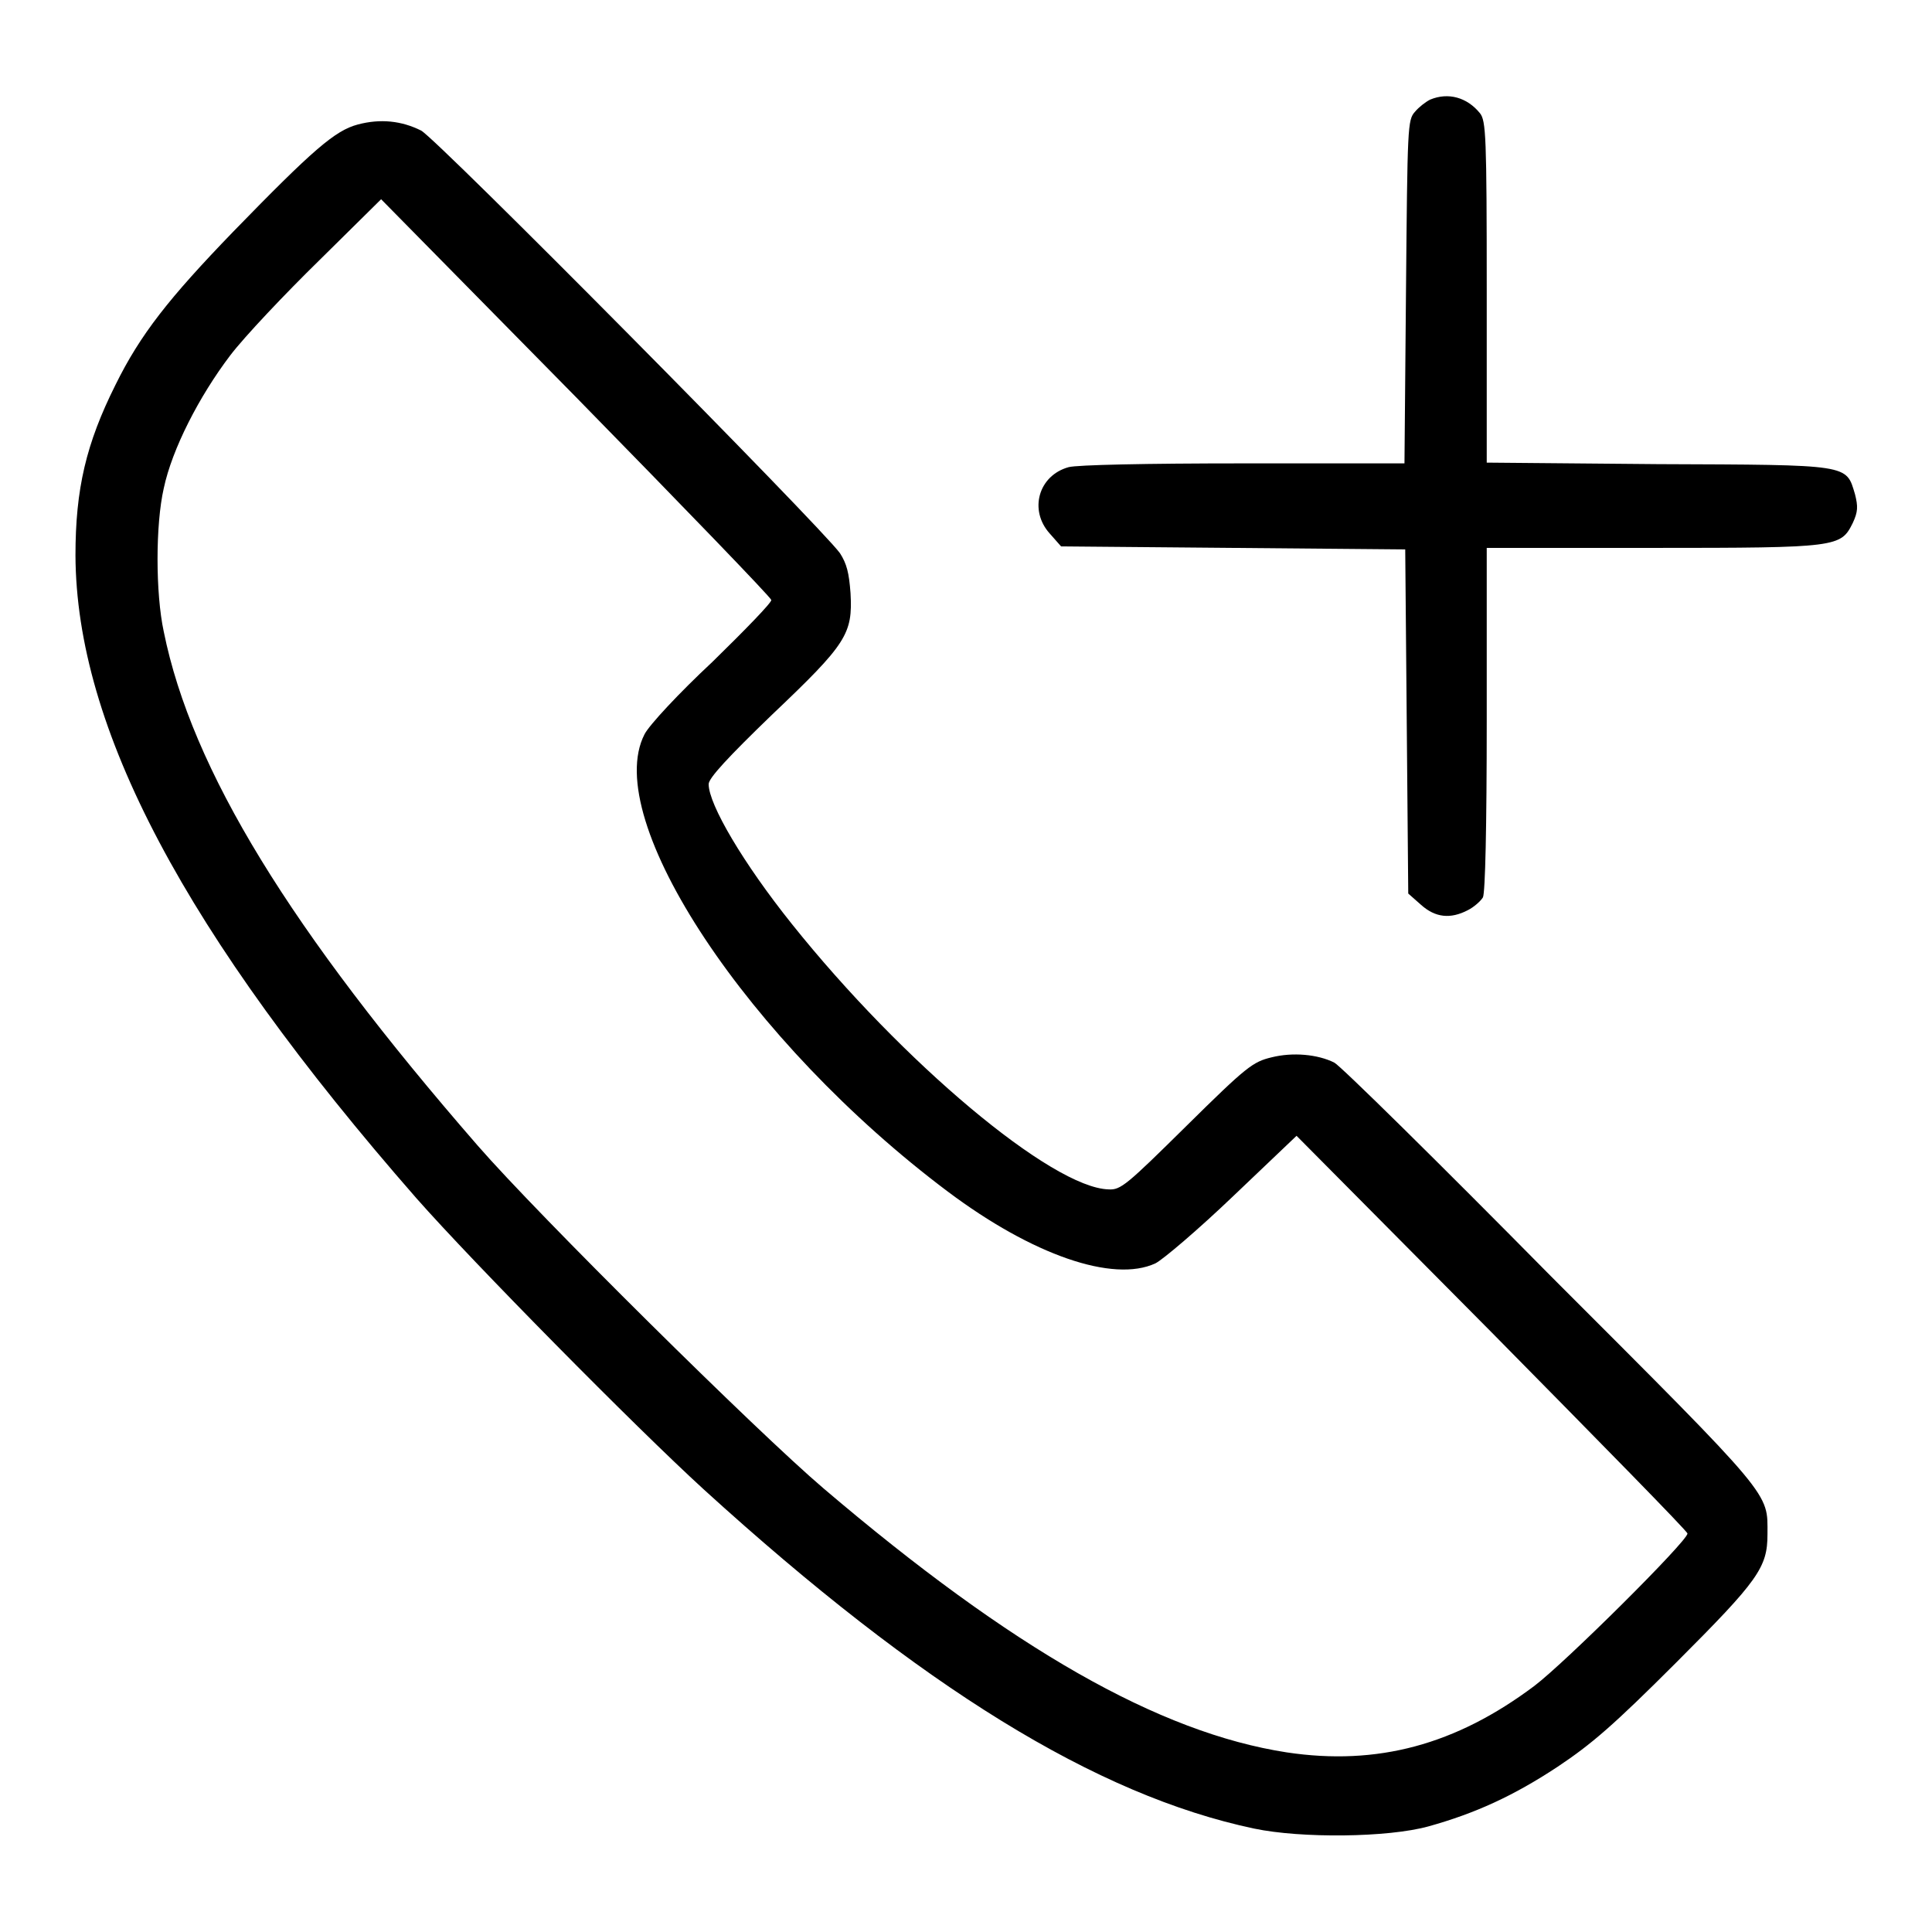
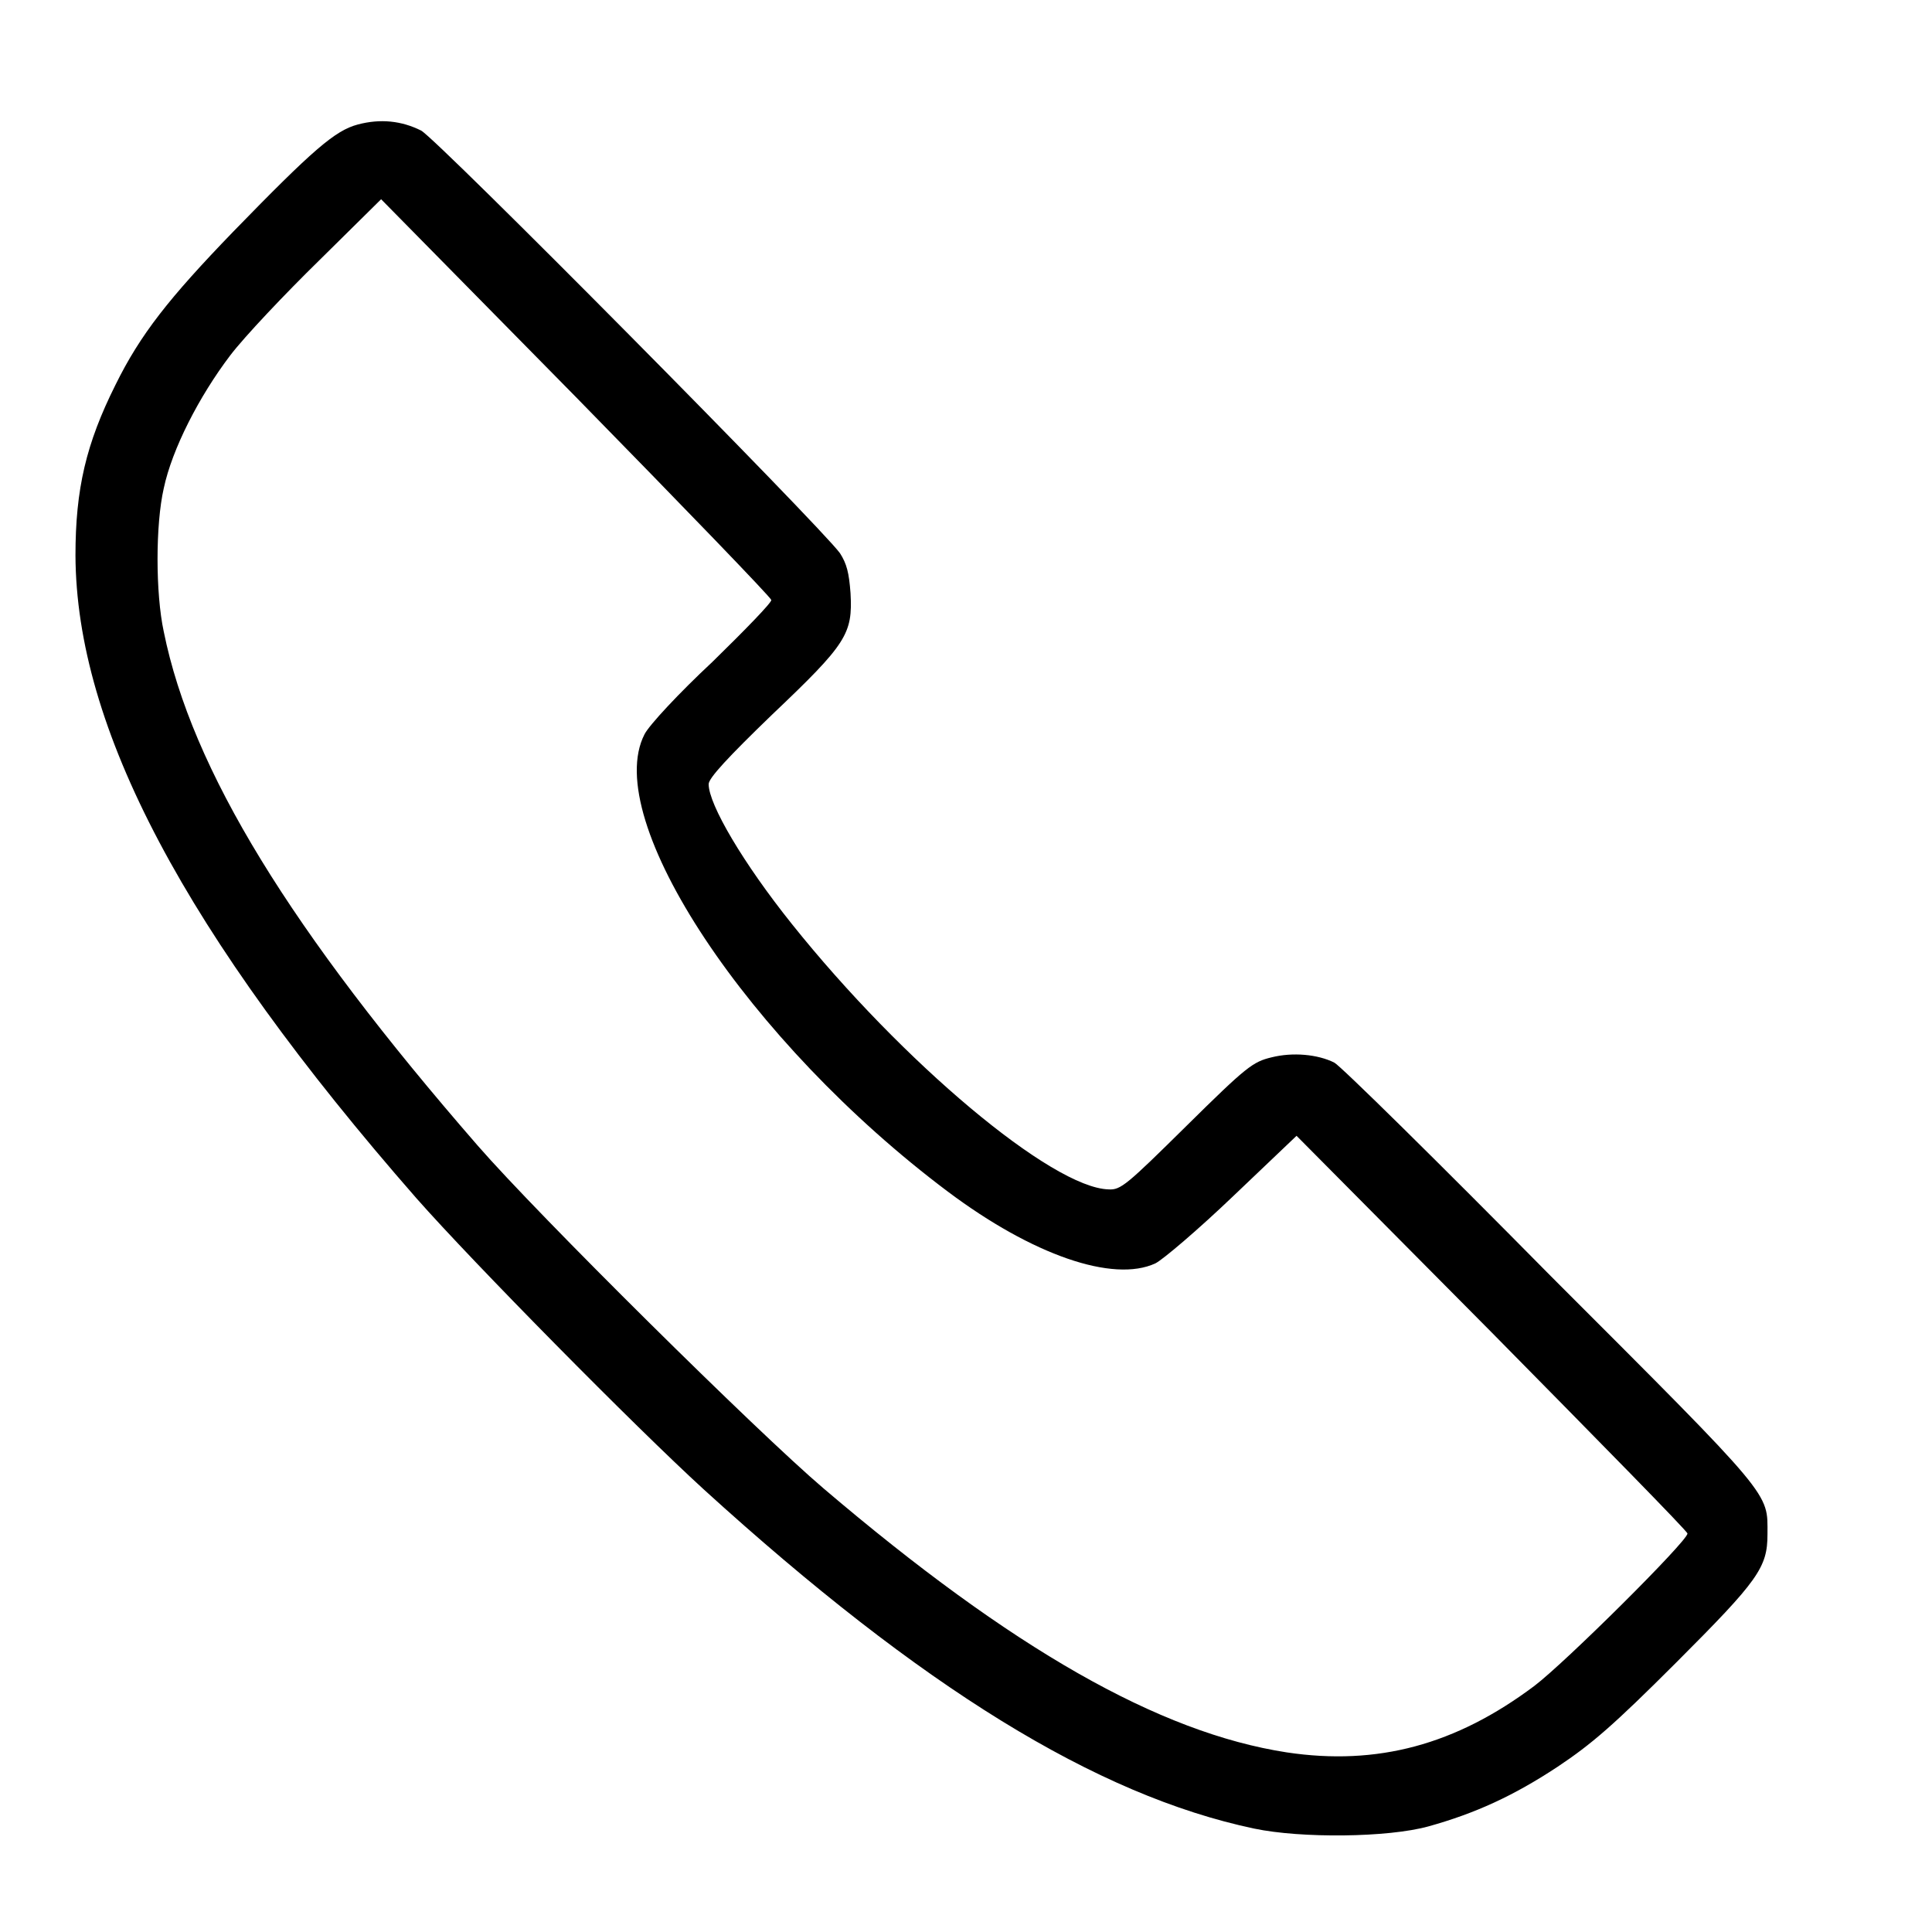
<svg xmlns="http://www.w3.org/2000/svg" version="1.1" x="0px" y="0px" viewBox="0 0 256 256" enable-background="new 0 0 256 256" xml:space="preserve">
  <g>
    <g>
      <g>
-         <path fill="#000000" d="M189.5,13.2c-0.6,0.3-1.5,1-2,1.6c-1,1.1-1,1.9-1.2,23.9l-0.2,22.7h-21.3c-13,0-22.1,0.2-23.2,0.5c-4,1.1-5.3,5.7-2.5,8.8l1.5,1.7l22.8,0.2l22.8,0.2l0.2,22.8l0.2,22.8l1.7,1.5c1.9,1.7,3.9,1.9,6.2,0.7c0.8-0.4,1.7-1.2,2-1.7c0.3-0.7,0.5-9.1,0.5-23.5V72.6h22c24.6,0,24.9-0.1,26.5-3.3c0.7-1.5,0.7-2.2,0.3-3.8c-1.2-4-0.5-3.9-26.1-4L197,61.3V38.7c0-20.7-0.1-22.7-0.9-23.7C194.4,12.9,191.9,12.2,189.5,13.2z" />
        <path fill="#000000" d="M47.4,16.5c-3,0.8-5.9,3.3-16.5,14.2c-8.5,8.8-12.3,13.6-15.6,20.3C11.4,58.8,10,64.8,10,73.6c0.1,22.8,14.4,50,45.2,85.2c7.5,8.5,28.9,30.2,38.1,38.6c28.8,26.2,52,40.5,72.9,44.9c6.2,1.3,17.7,1.2,23.1-0.3c6.1-1.7,11.2-4,17.1-7.9c4.5-3,7.4-5.5,15.7-13.8c10.9-10.9,12.1-12.6,12.1-17c0-5.6,1-4.5-28.7-34.2c-15-15.2-27.9-27.9-28.7-28.3c-2.2-1.1-5.5-1.4-8.3-0.7c-2.5,0.6-3.3,1.2-11.3,9.1c-7.9,7.8-8.7,8.5-10.3,8.4c-7.5-0.2-27.3-16.8-42-35.2c-6.4-8-11-15.8-11-18.5c0-0.8,2.6-3.6,8.4-9.2c9.9-9.4,10.7-10.7,10.4-16.1c-0.2-2.7-0.5-3.9-1.4-5.3c-2.6-3.6-53.4-54.9-55.5-56C53.2,16,50.4,15.7,47.4,16.5z M102.2,79.5c0.1,0.3-3.5,4-7.8,8.2c-4.4,4.1-8.4,8.4-9,9.6c-5.8,11.3,13.8,40.8,40.2,60.6c11.2,8.4,21.9,12.1,27.5,9.5c1-0.5,5.7-4.5,10.3-8.9l8.4-8l25.9,26.1c14.2,14.4,25.9,26.3,25.9,26.6c0,1-16.2,17.1-20.3,20.2c-10.4,7.8-20.8,10.6-32.8,8.8c-16.9-2.6-36.4-13.7-61.4-35c-8.7-7.4-37.8-36.2-45.8-45.4C38.5,123.3,25.4,102,21.7,83.7c-1.1-5.1-1.1-14.2,0-19c1.1-5.2,4.7-12.2,8.8-17.6c1.9-2.5,7.3-8.2,11.8-12.6l8.2-8.1l25.8,26.2C90.5,67.1,102.1,79.1,102.2,79.5z" />
      </g>
    </g>
  </g>
</svg>